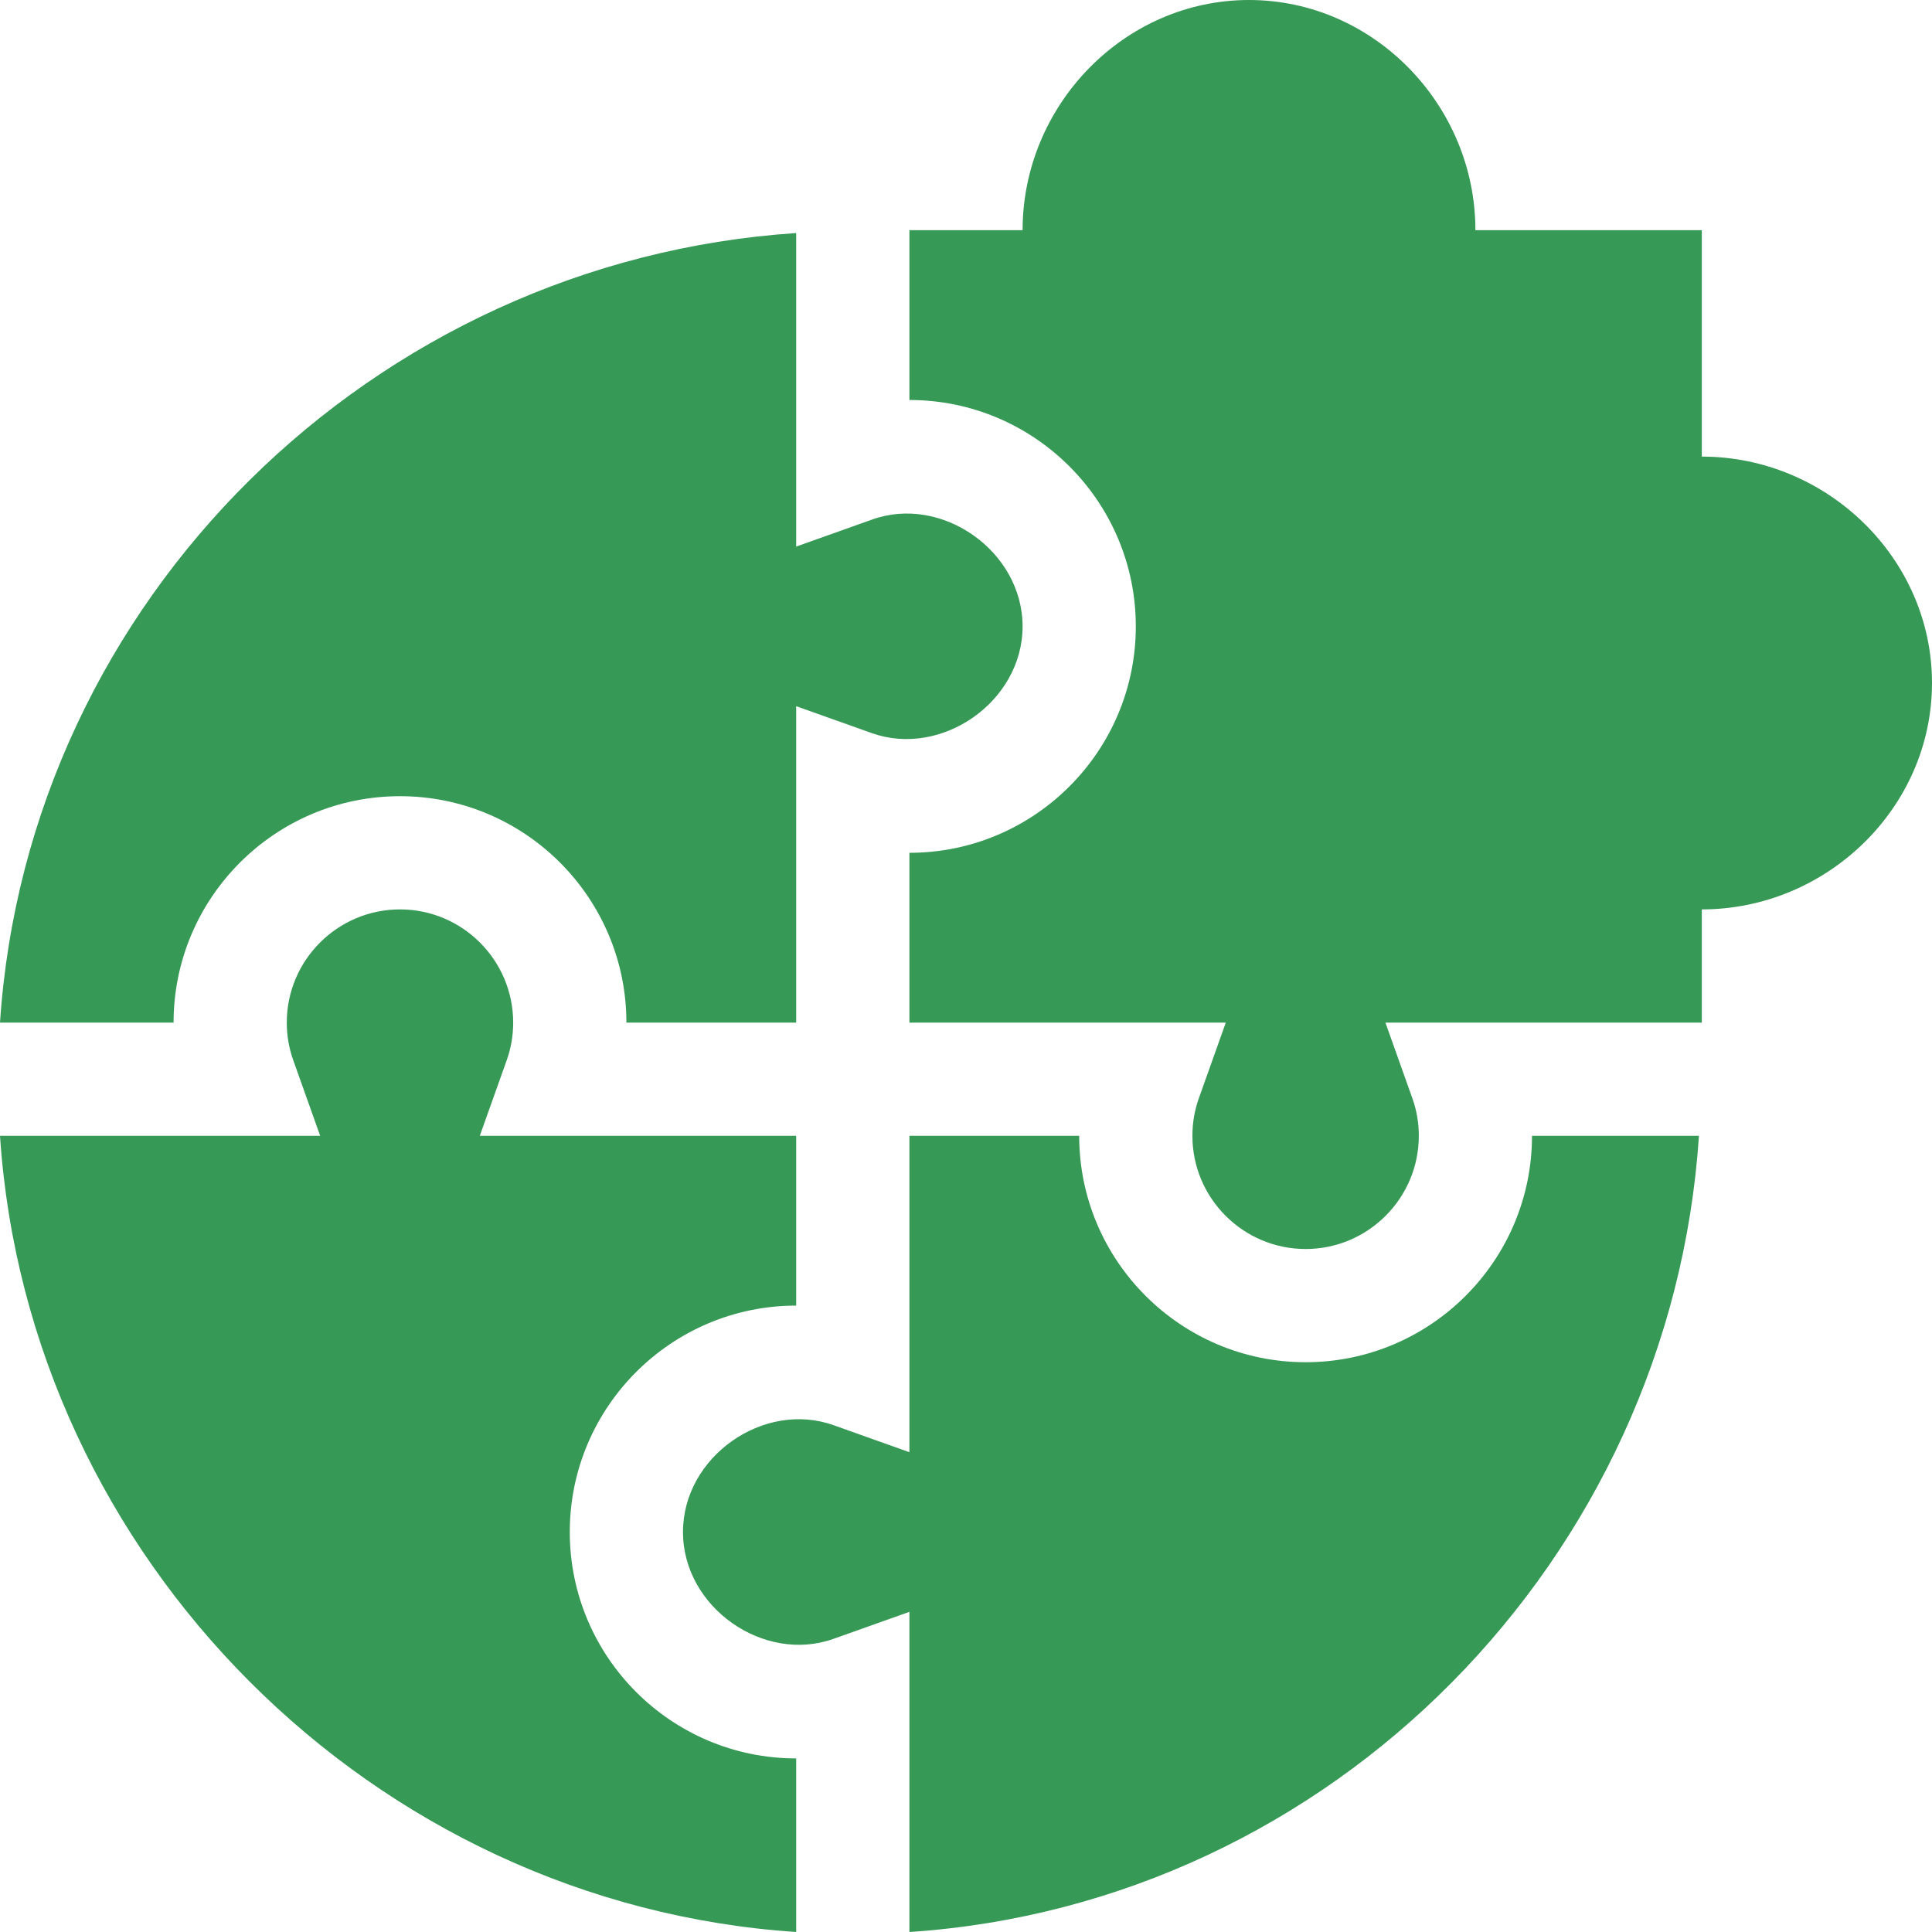
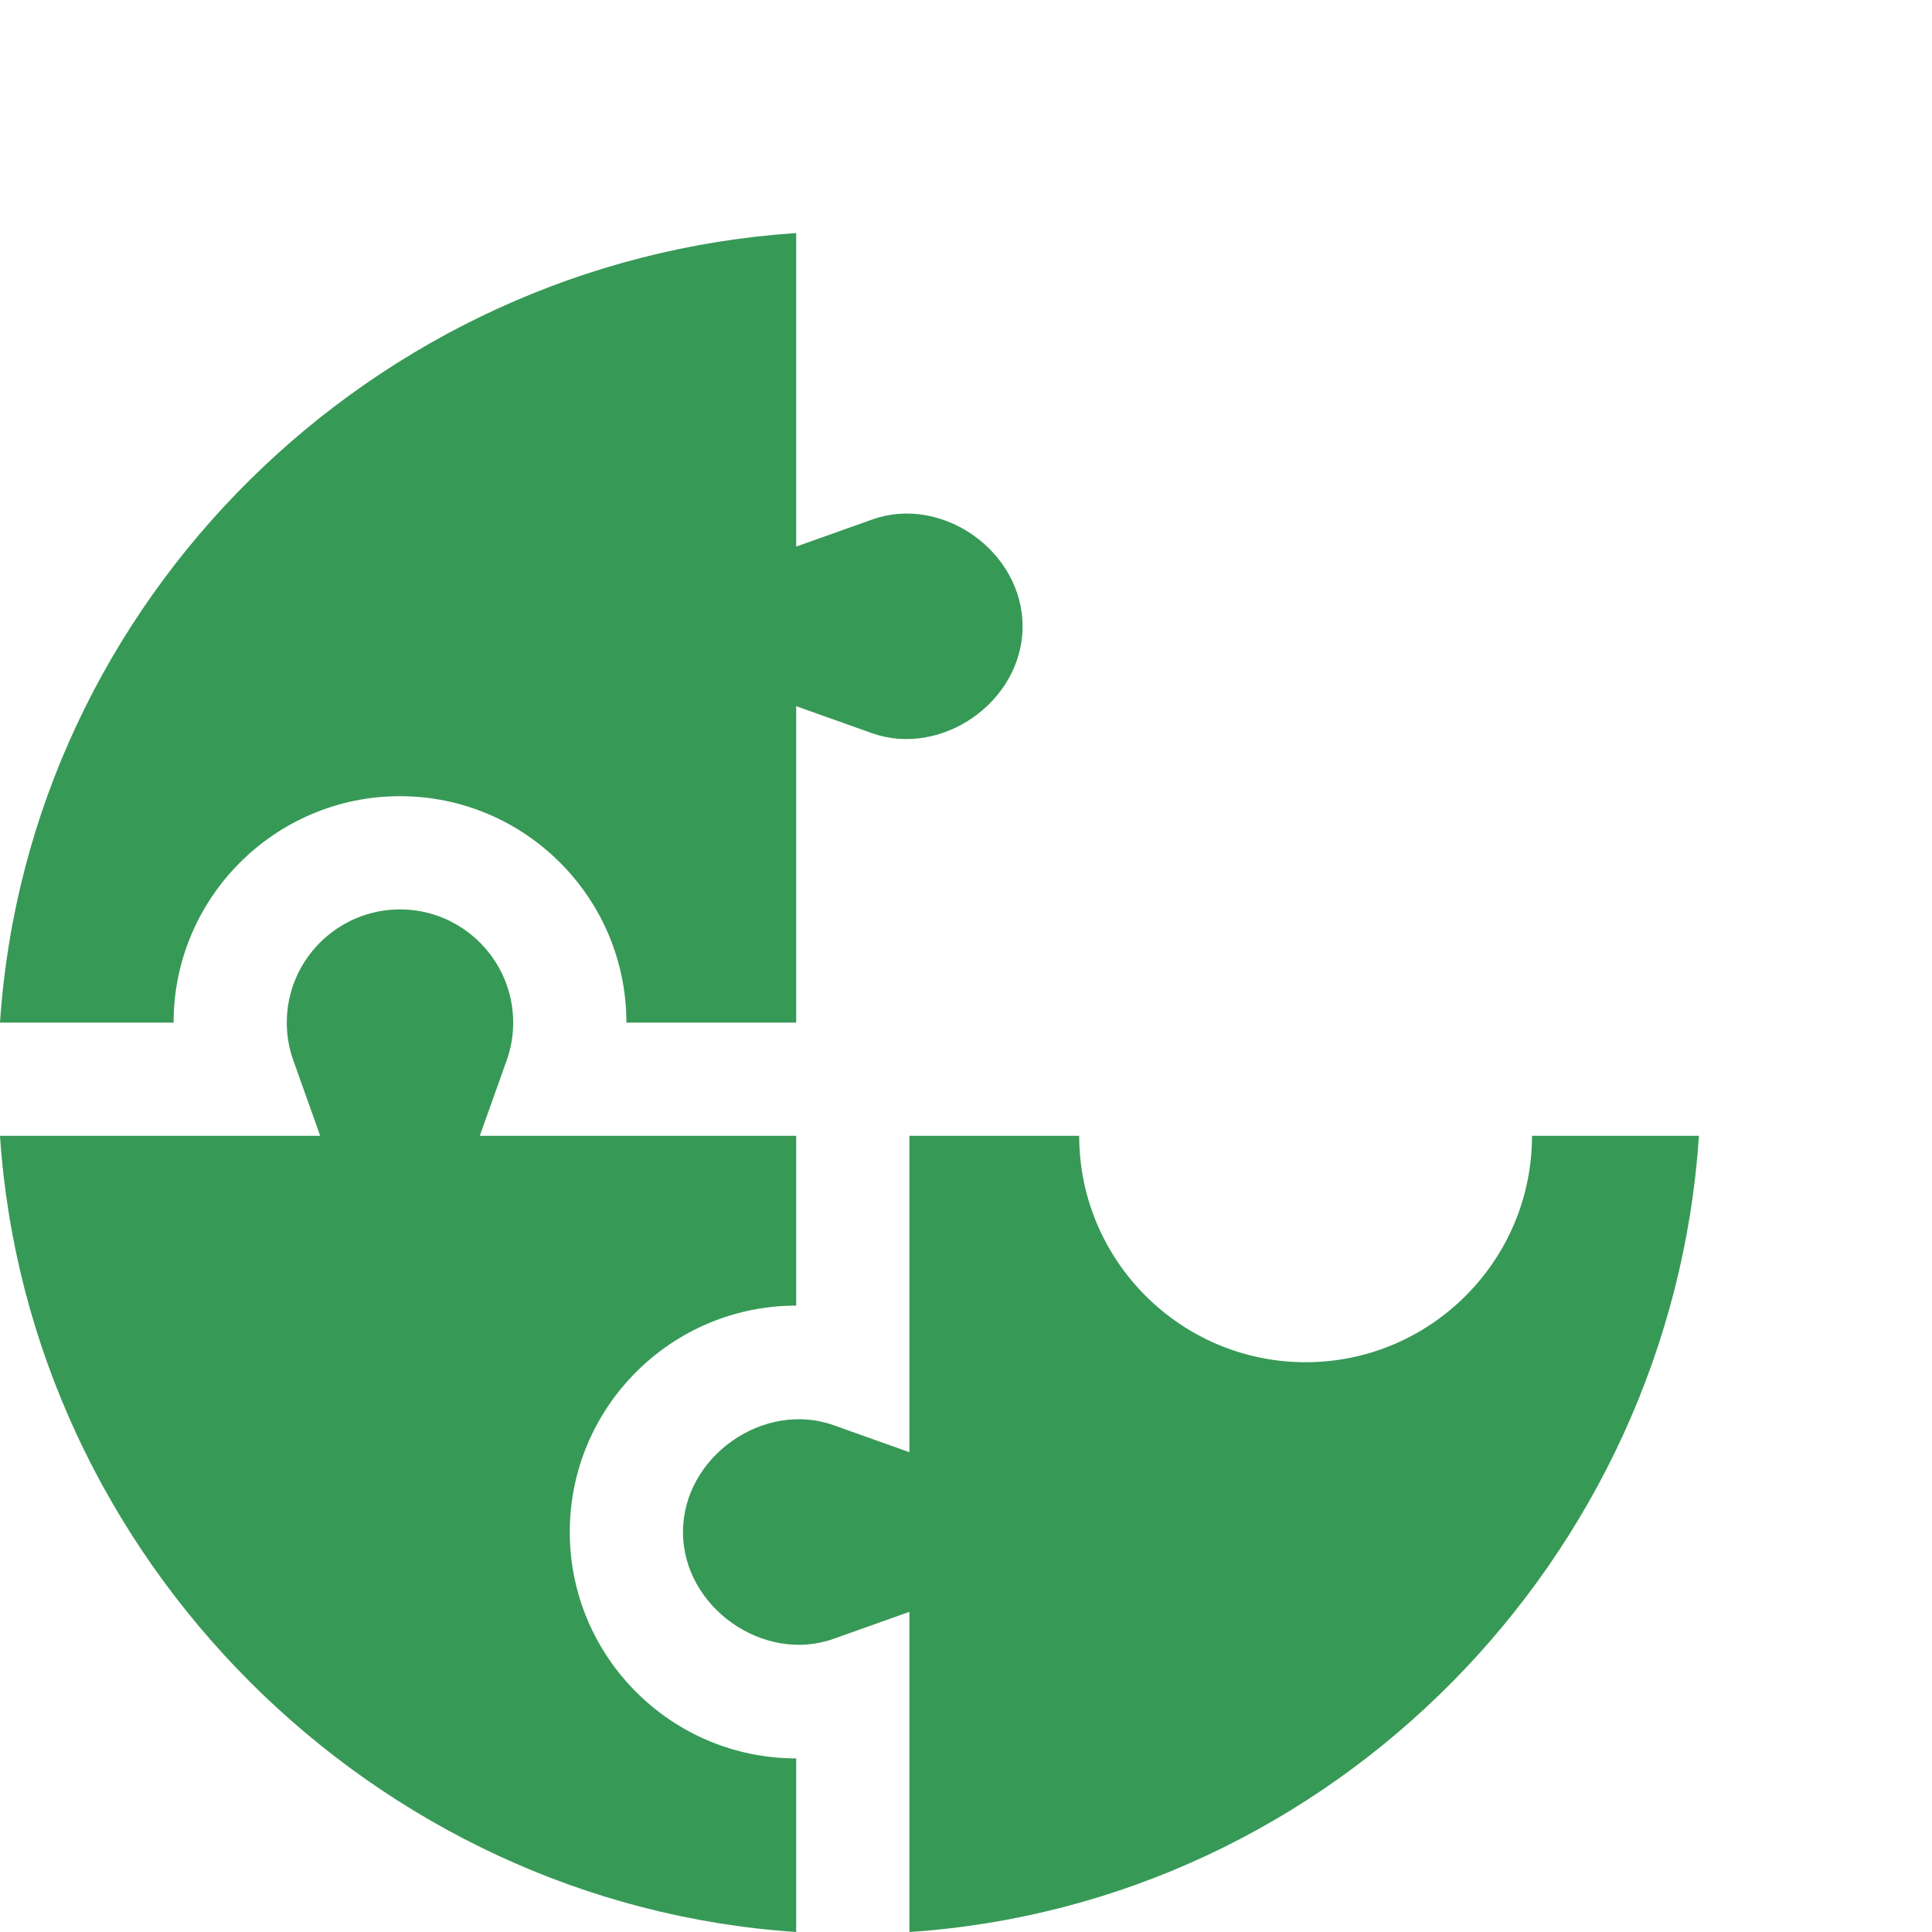
<svg xmlns="http://www.w3.org/2000/svg" width="85" height="85" viewBox="0 0 85 85" fill="none">
  <g clip-path="url(#clip0_0_593)">
    <path d="M35.029 85V77.363C29.536 77.363 25.068 72.896 25.068 67.402C25.068 61.909 29.536 57.441 35.029 57.441V49.971H21.109L22.294 46.644C22.483 46.116 22.578 45.559 22.578 44.99C22.578 42.245 20.343 40.01 17.598 40.01C14.852 40.01 12.617 42.245 12.617 44.99C12.617 45.559 12.712 46.116 12.902 46.644L14.086 49.971H0C1.236 68.58 16.42 83.764 35.029 85Z" fill="#379956" />
    <path d="M17.598 35.029C23.091 35.029 27.559 39.496 27.559 44.99H35.029V31.07L38.356 32.254C41.423 33.346 44.988 30.871 44.99 27.558C44.988 24.244 41.425 21.749 38.356 22.863L35.029 24.047V10.253C16.42 11.489 1.236 26.381 0 44.99H7.637C7.637 39.496 12.104 35.029 17.598 35.029Z" fill="#379956" />
    <path d="M74.747 49.971H67.402C67.402 55.464 62.935 59.932 57.441 59.932C51.948 59.932 47.48 55.464 47.48 49.971H40.01V63.891L36.683 62.706C33.604 61.6 30.046 64.088 30.049 67.402C30.046 70.717 33.607 73.205 36.683 72.098L40.01 70.914V85C58.619 83.764 73.511 68.58 74.747 49.971Z" fill="#379956" />
-     <path d="M74.873 20.088V10.127H64.912C64.912 4.633 60.445 0 54.951 0C49.458 0 44.99 4.633 44.99 10.127H40.01V17.598C45.503 17.598 49.971 22.065 49.971 27.559C49.971 33.052 45.503 37.52 40.01 37.52V44.99H53.93L52.745 48.317C52.556 48.845 52.461 49.402 52.461 49.971C52.461 52.716 54.696 54.951 57.441 54.951C60.187 54.951 62.422 52.716 62.422 49.971C62.422 49.402 62.327 48.845 62.137 48.317L60.953 44.99H74.873V40.01C80.367 40.01 85 35.542 85 30.049C85 24.555 80.367 20.088 74.873 20.088Z" fill="#379956" />
  </g>
  <defs>
    <clipPath id="clip0_0_593">
      <rect width="85" height="85" fill="white" />
    </clipPath>
  </defs>
</svg>